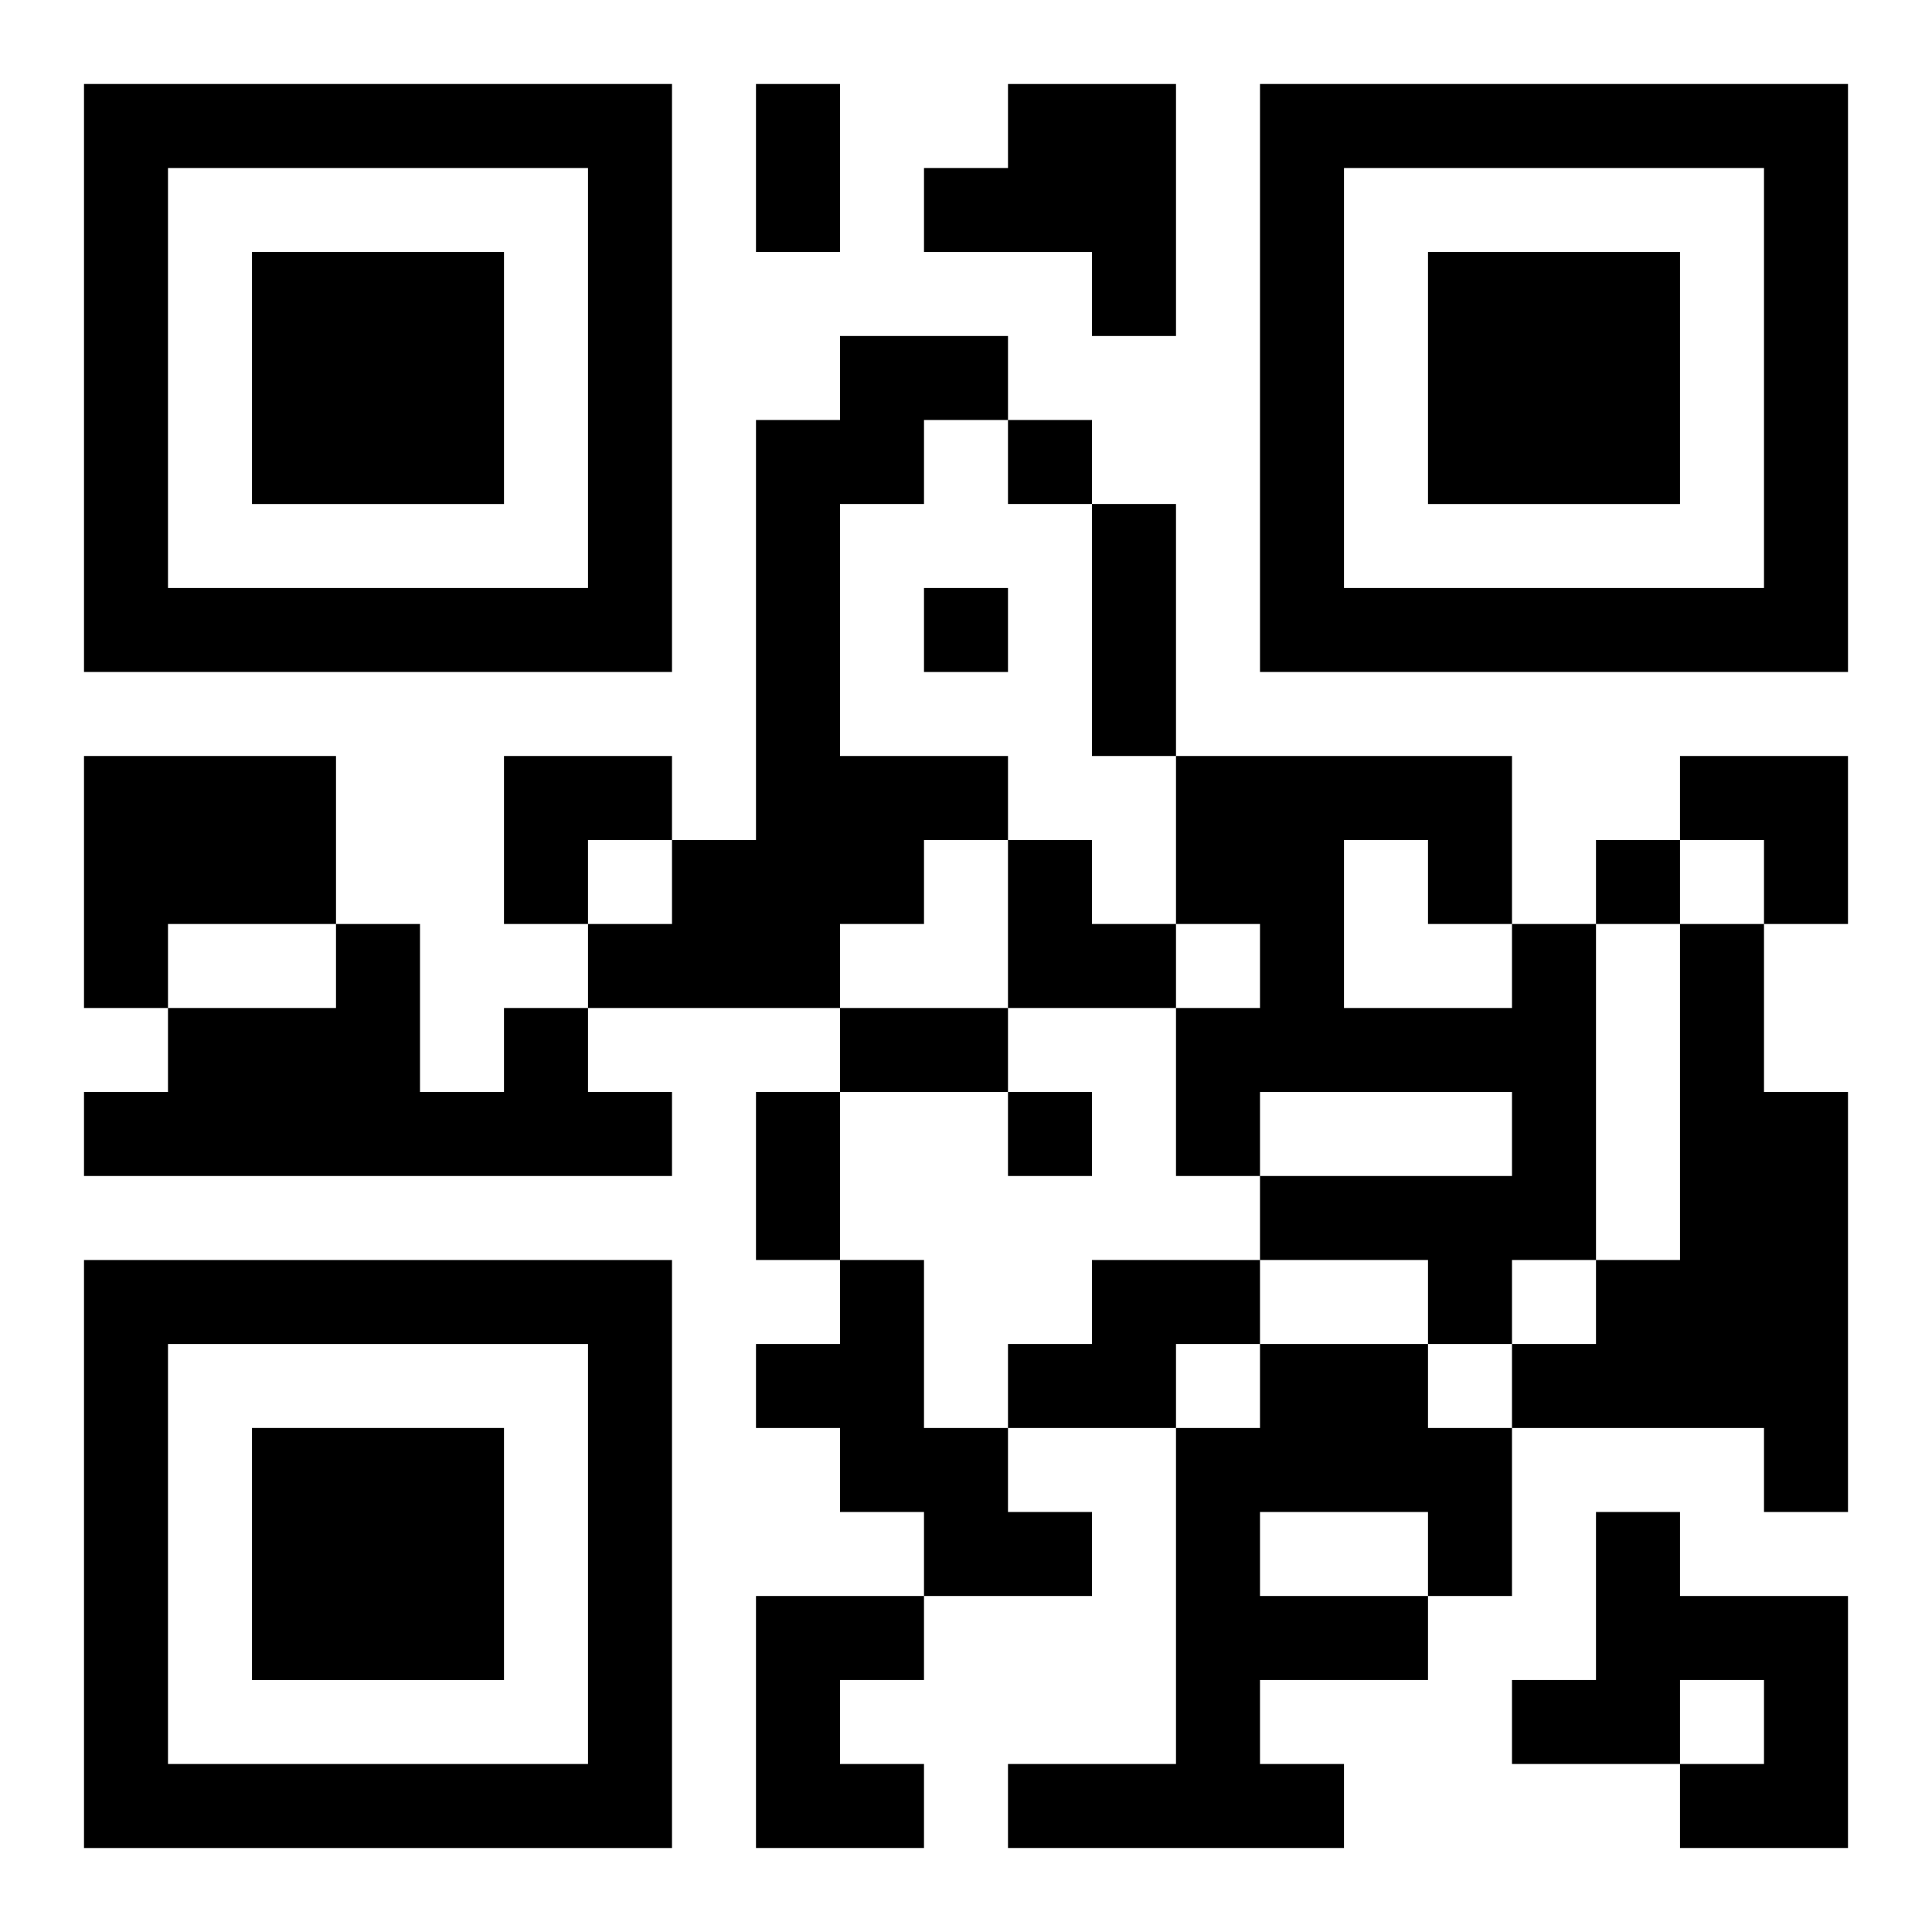
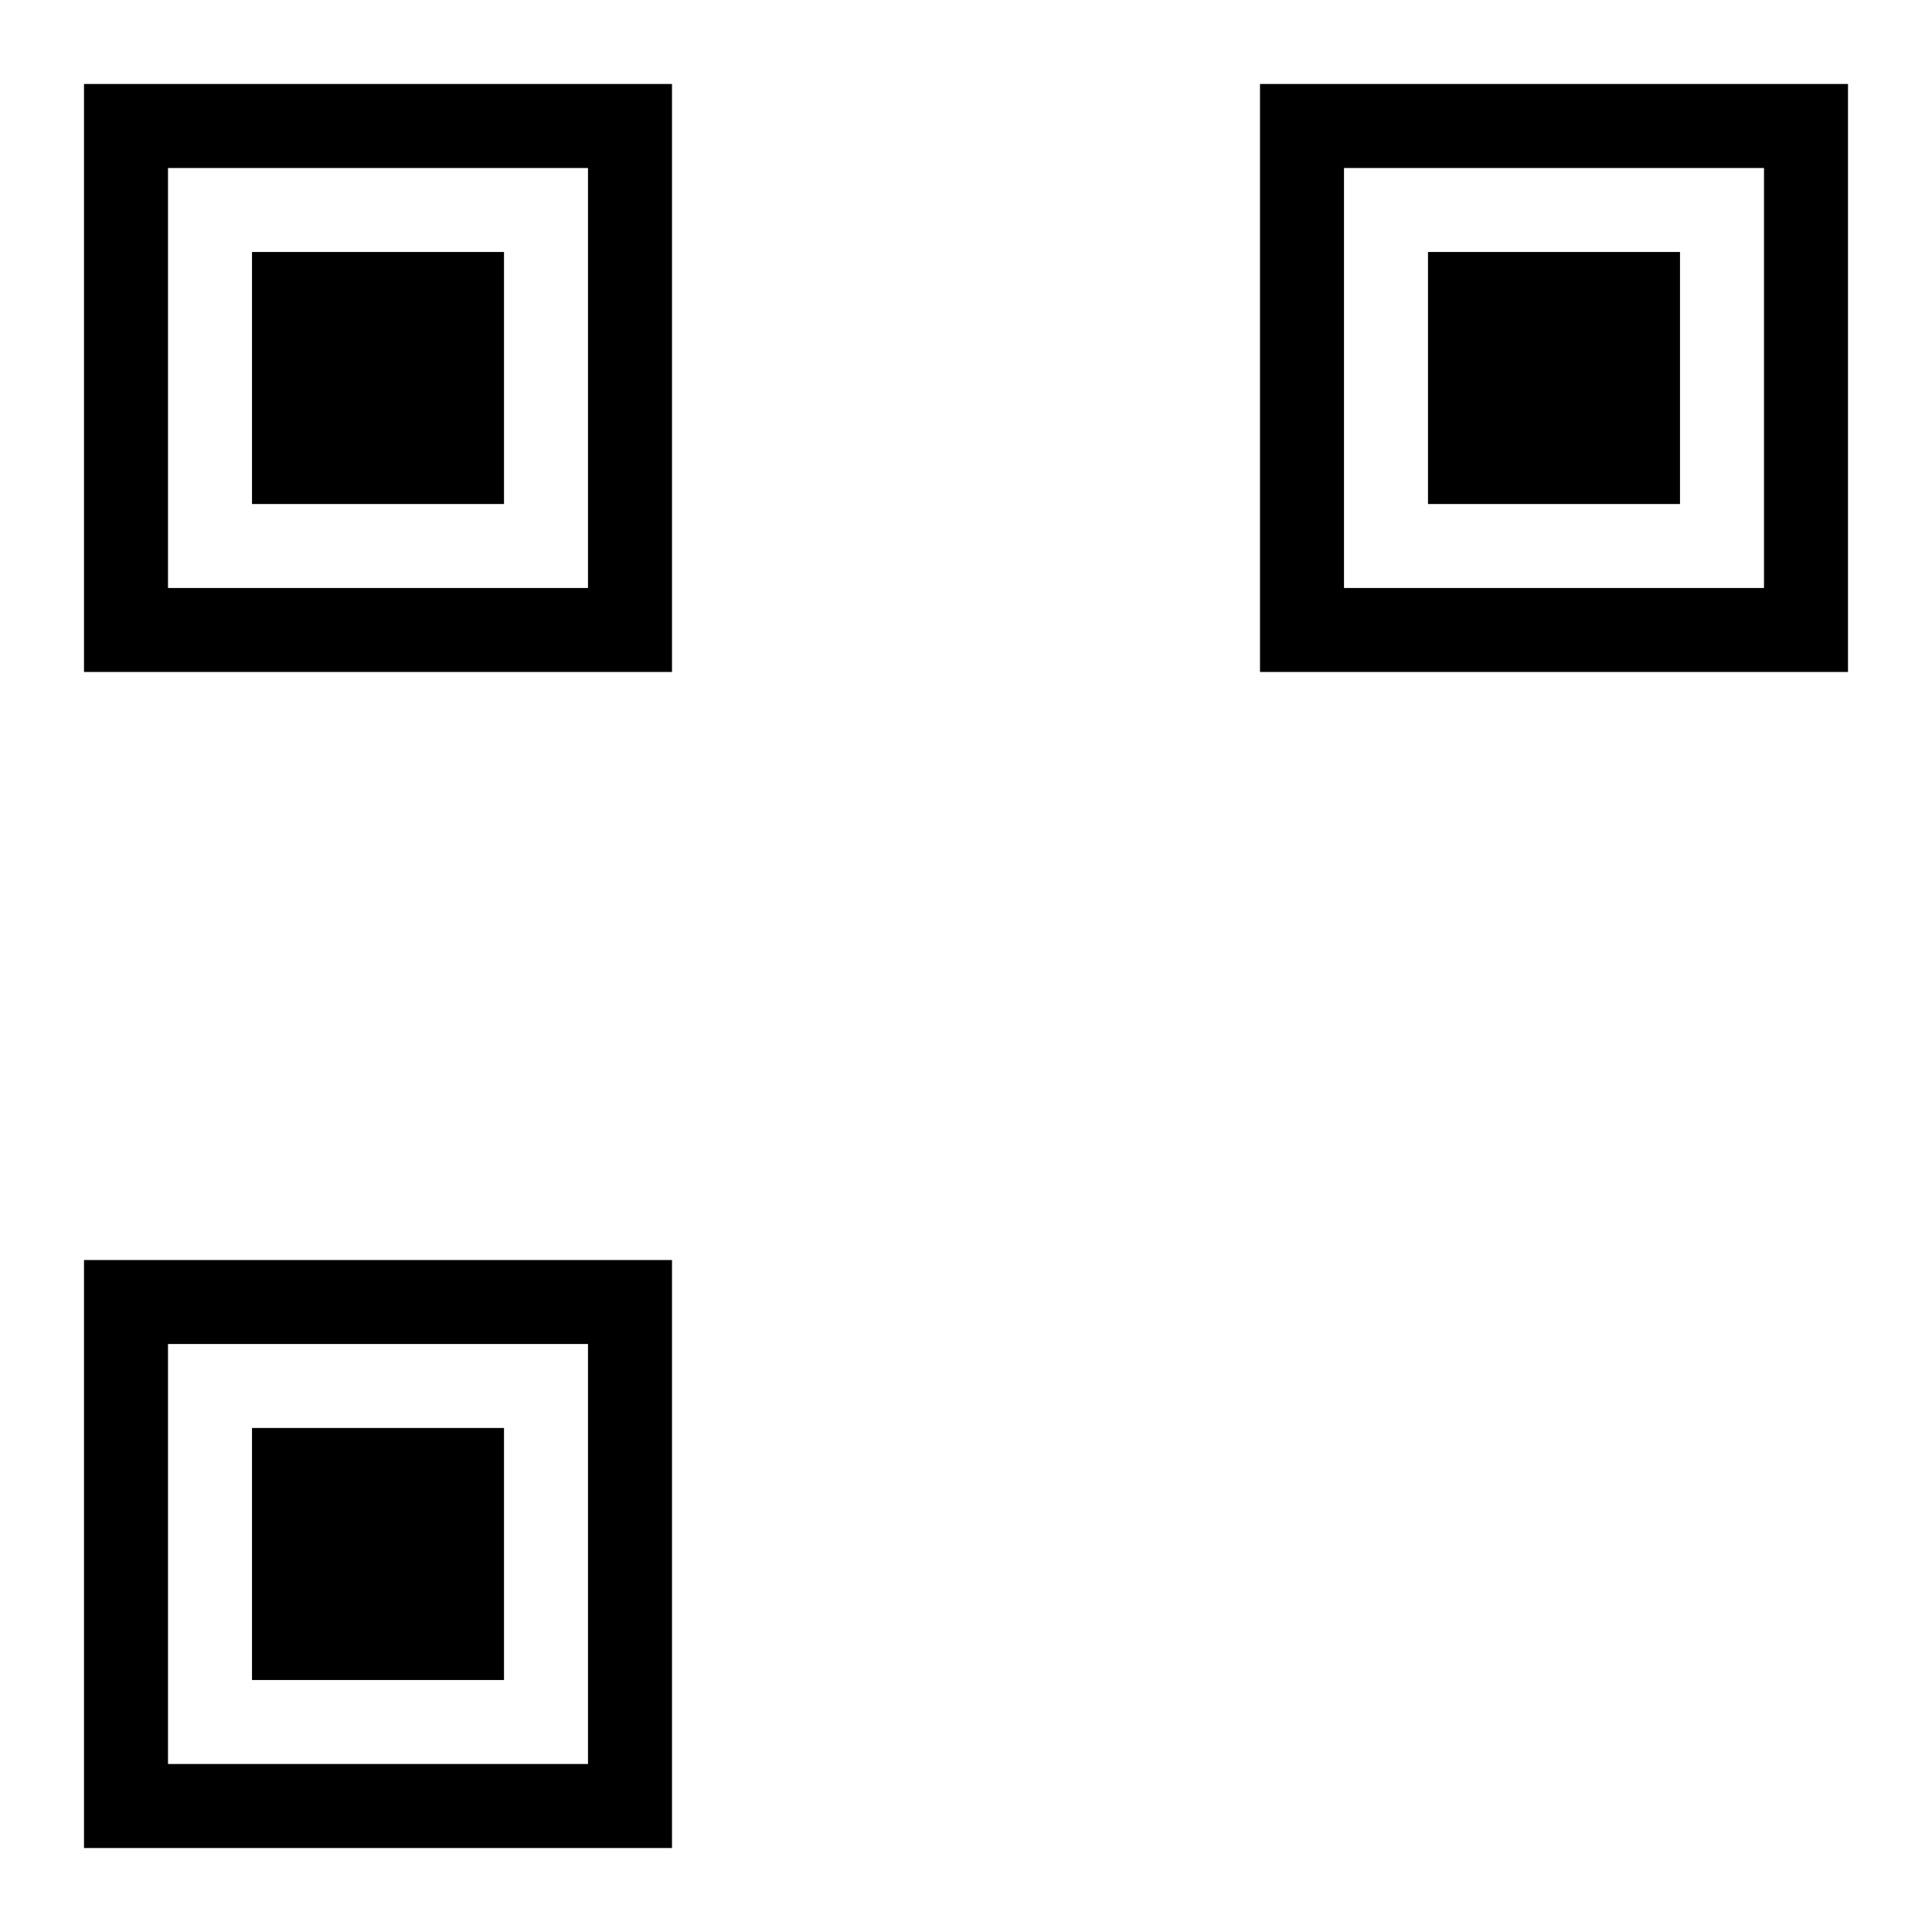
<svg xmlns="http://www.w3.org/2000/svg" xmlns:xlink="http://www.w3.org/1999/xlink" width="250" height="250" baseProfile="full" version="1.1" viewBox="-1 -1 23 23">
  <symbol id="a">
-     <path d="m0 7v7h7v-7h-7zm1 1h5v5h-5v-5zm1 1v3h3v-3h-3z" />
+     <path d="m0 7v7h7v-7h-7m1 1h5v5h-5v-5zm1 1v3h3v-3h-3z" />
  </symbol>
  <use y="-7" xlink:href="#a" />
  <use y="7" xlink:href="#a" />
  <use x="14" y="-7" xlink:href="#a" />
-   <path d="m11 0h2v3h-1v-1h-2v-1h1v-1m-2 3h2v1h-1v1h-1v3h2v1h-1v1h-1v1h-3v-1h1v-1h1v-5h1v-1m-9 5h3v2h-2v1h-1v-3m17 2h1v4h-1v1h-1v-1h-2v-1h3v-1h-3v1h-1v-2h1v-1h-1v-2h4v2m-2-1v2h2v-1h-1v-1h-1m4 1h1v2h1v5h-1v-1h-3v-1h1v-1h1v-4m-14 1h1v1h1v1h-7v-1h1v-1h2v-1h1v2h1v-1m4 3h1v2h1v1h1v1h-2v-1h-1v-1h-1v-1h1v-1m3 0h2v1h-1v1h-2v-1h1v-1m2 1h2v1h1v2h-1v1h-2v1h1v1h-4v-1h2v-4h1v-1m0 2v1h2v-1h-2m4 0h1v1h2v3h-2v-1h1v-1h-1v1h-2v-1h1v-2m-10 1h2v1h-1v1h1v1h-2v-3m3-14v1h1v-1h-1m-1 2v1h1v-1h-1m8 3v1h1v-1h-1m-7 3v1h1v-1h-1m-3-12h1v2h-1v-2m4 5h1v3h-1v-3m-3 6h2v1h-2v-1m-1 1h1v2h-1v-2m-3-4h2v1h-1v1h-1zm14 0h2v2h-1v-1h-1zm-8 1h1v1h1v1h-2z" />
</svg>